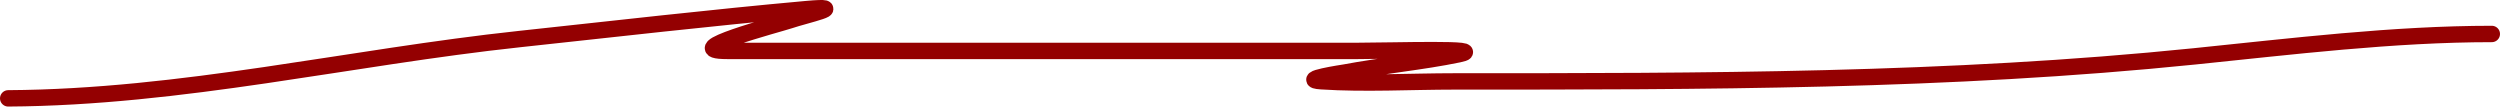
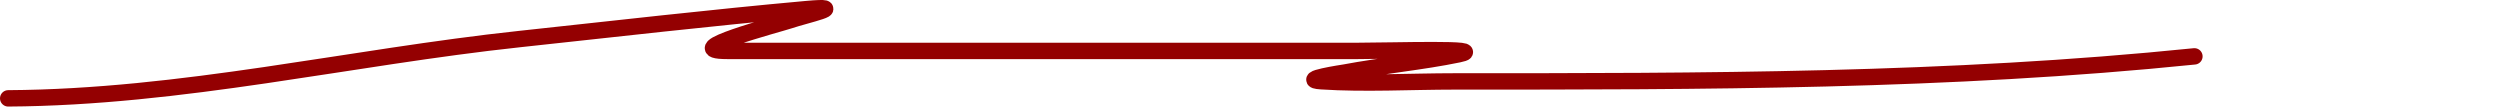
<svg xmlns="http://www.w3.org/2000/svg" width="305" height="13" viewBox="0 0 305 13" fill="none">
-   <path d="M1 12C22.186 11.873 42.593 6.998 63.398 4.764C75.051 3.512 86.686 2.168 98.39 1.111C103.781 0.625 98.201 1.853 96.328 2.49C95.069 2.918 82.417 6.211 88.74 6.211C114.376 6.211 140.013 6.211 165.65 6.211C169.757 6.211 181.849 5.815 177.953 6.625C173.454 7.56 168.591 7.995 164.029 8.853C163.99 8.86 158.257 9.717 161.193 9.91C166.497 10.258 172.127 9.933 177.437 9.933C207.768 9.933 237.7 9.944 267.718 6.877C279.543 5.669 291.997 4.144 304 4.144" stroke="#940001" stroke-width="2" stroke-linecap="round" />
+   <path d="M1 12C22.186 11.873 42.593 6.998 63.398 4.764C75.051 3.512 86.686 2.168 98.39 1.111C103.781 0.625 98.201 1.853 96.328 2.49C95.069 2.918 82.417 6.211 88.74 6.211C114.376 6.211 140.013 6.211 165.65 6.211C169.757 6.211 181.849 5.815 177.953 6.625C173.454 7.56 168.591 7.995 164.029 8.853C163.99 8.86 158.257 9.717 161.193 9.91C166.497 10.258 172.127 9.933 177.437 9.933C207.768 9.933 237.7 9.944 267.718 6.877" stroke="#940001" stroke-width="2" stroke-linecap="round" />
</svg>